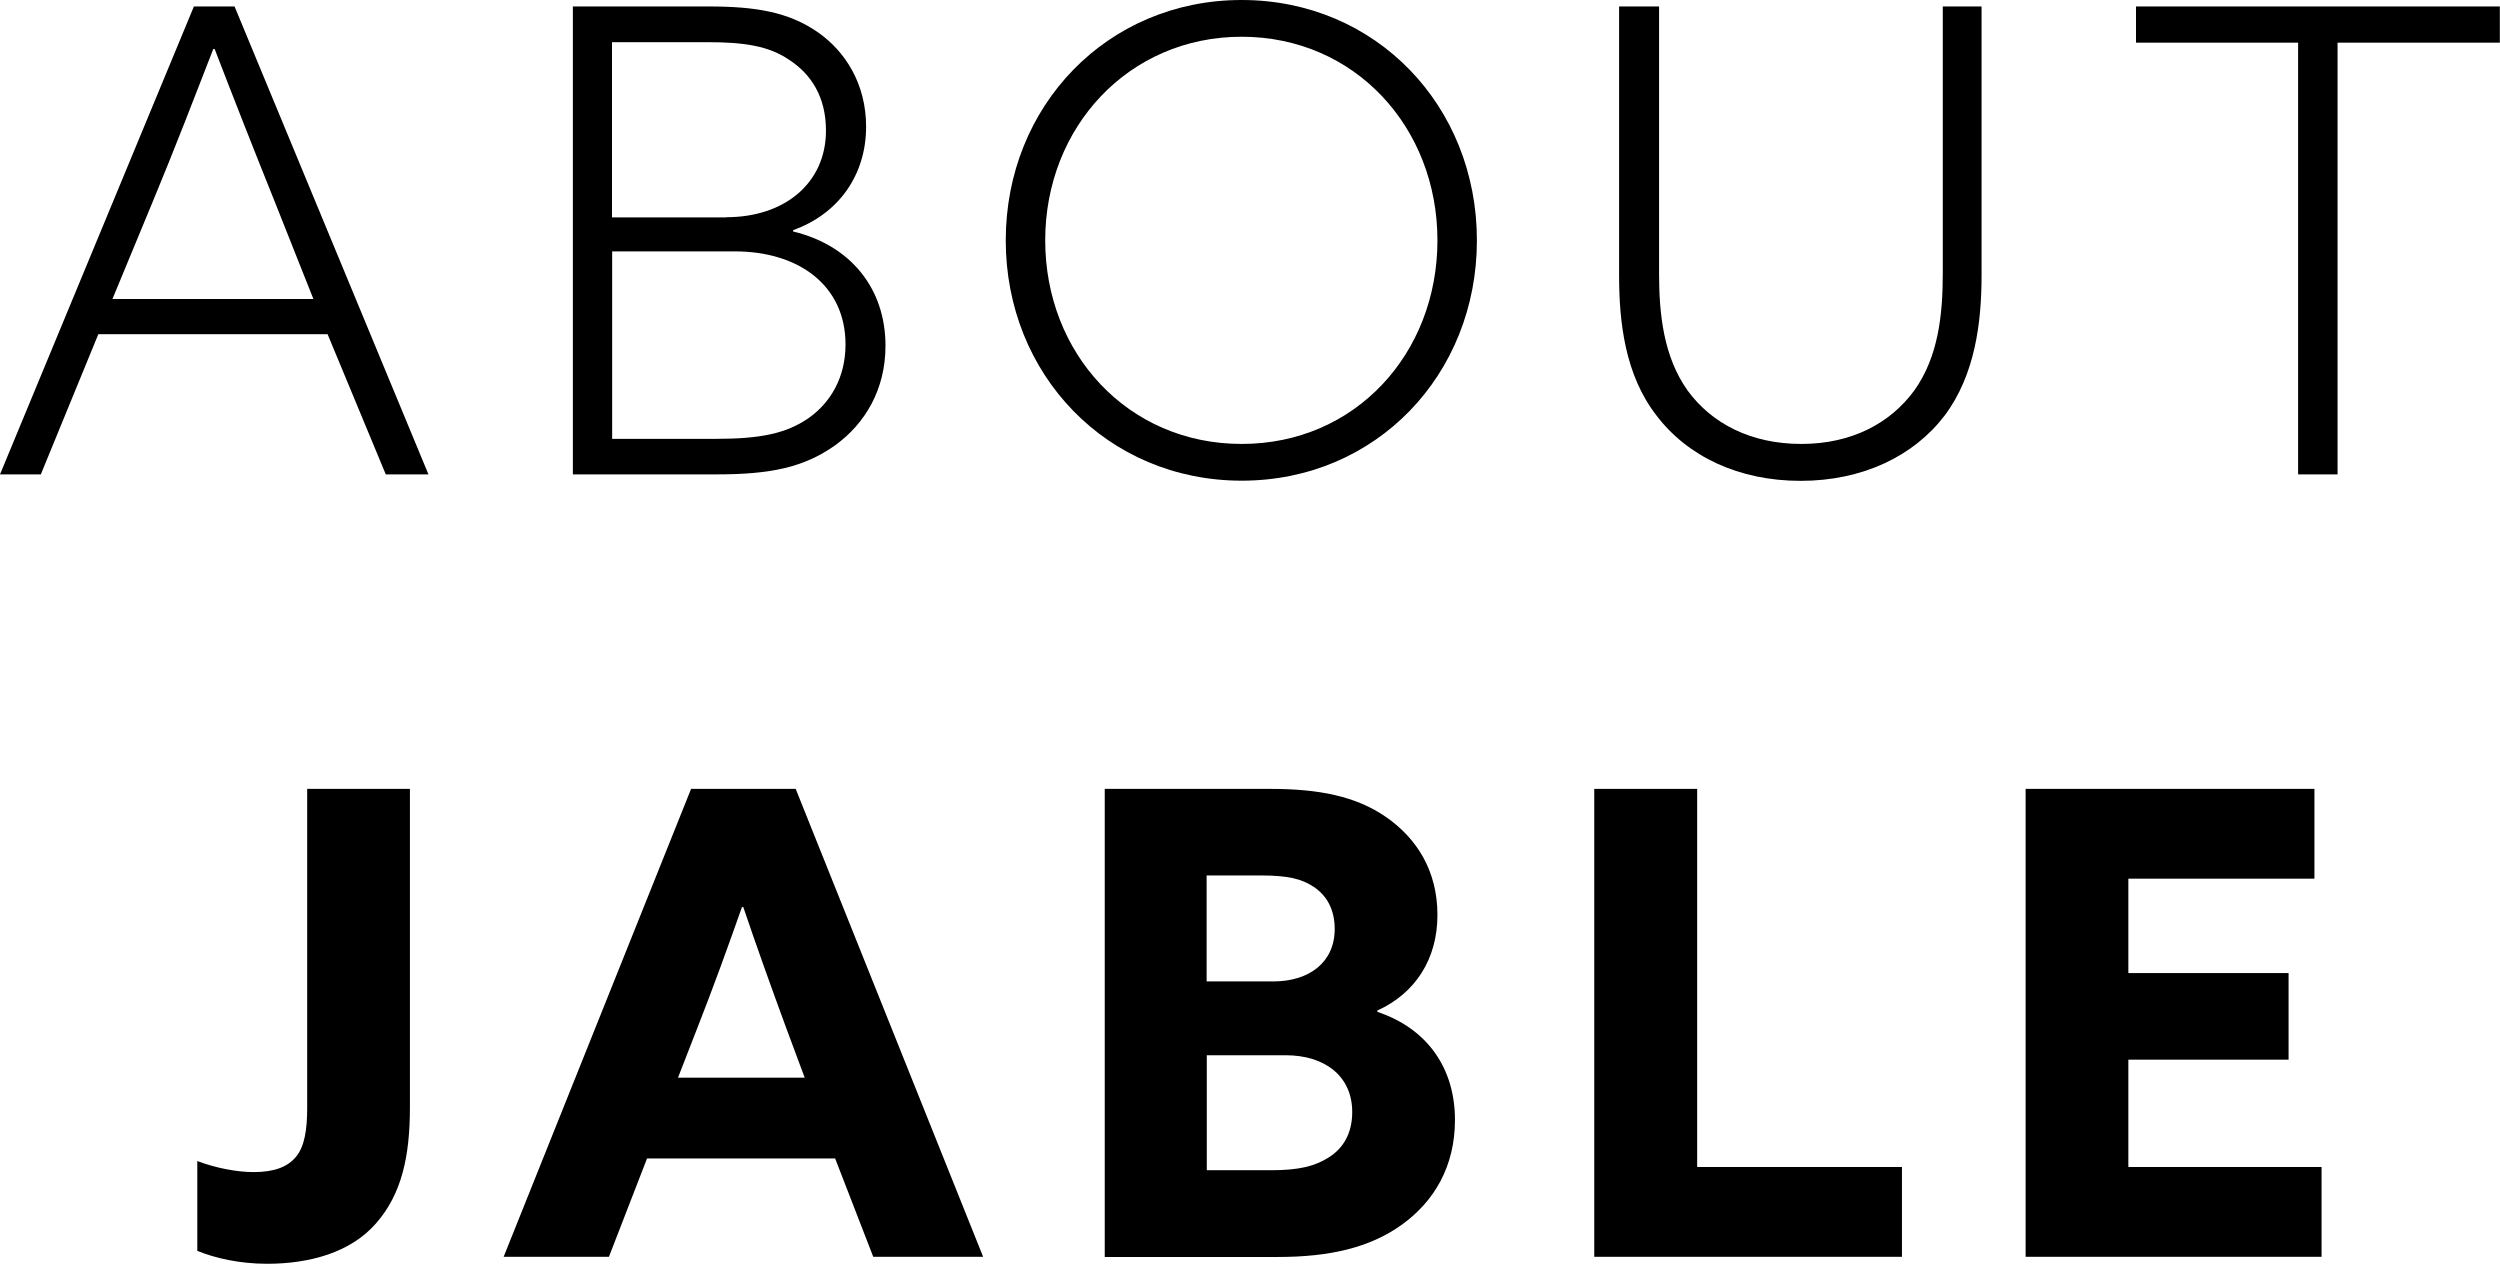
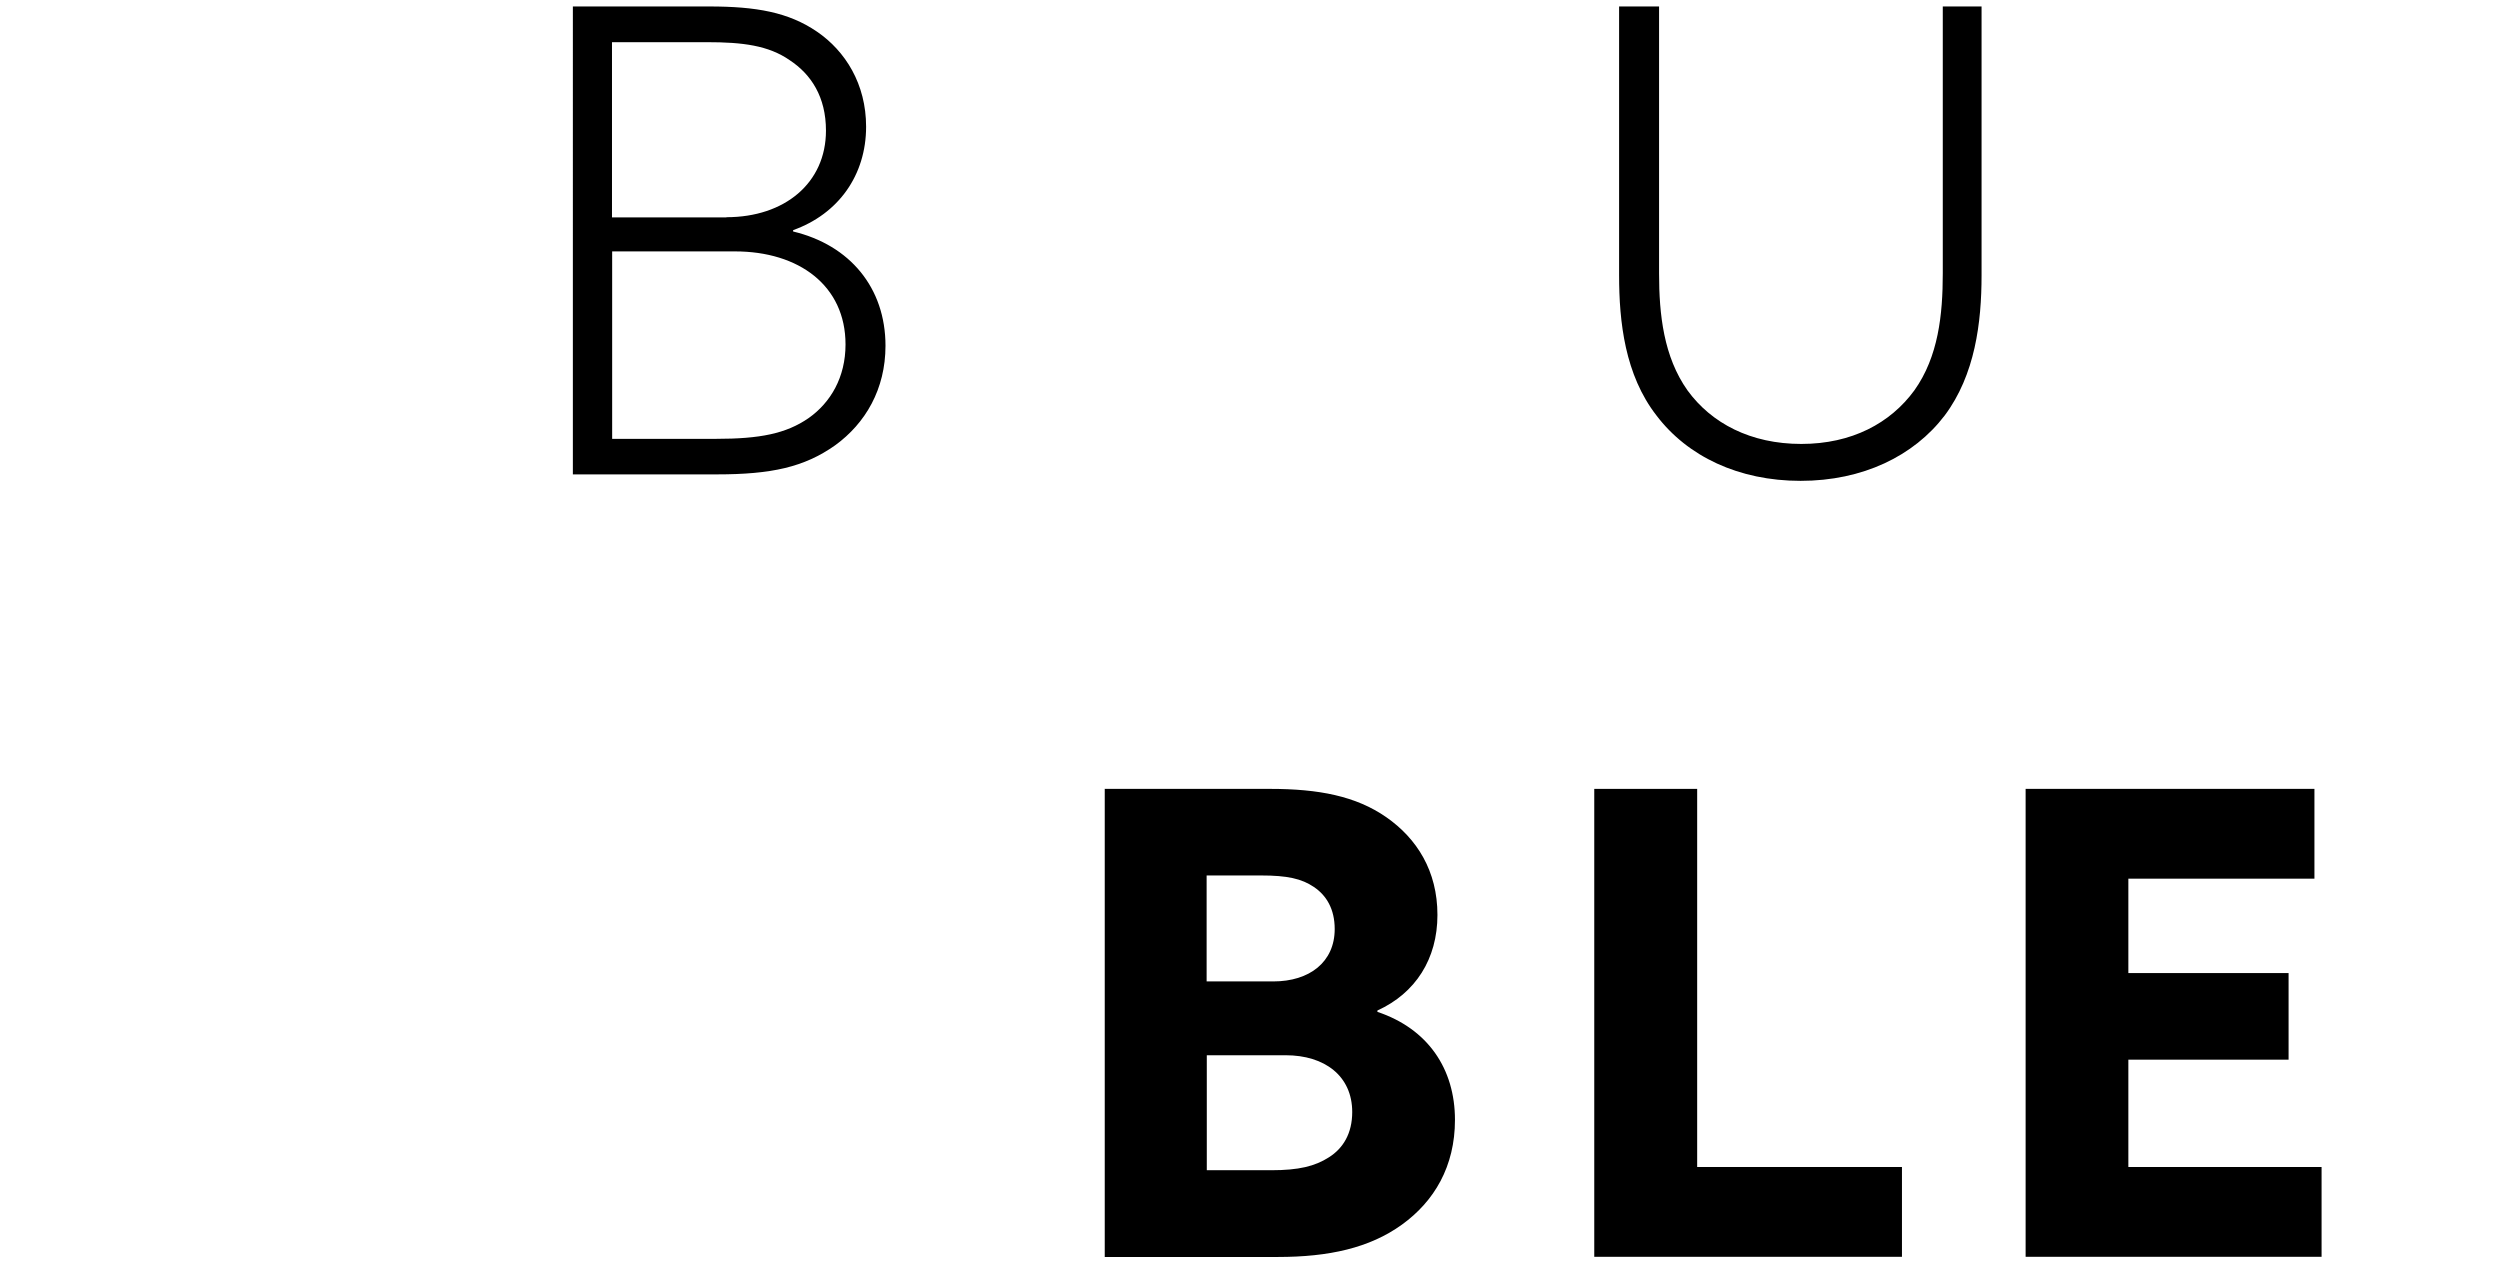
<svg xmlns="http://www.w3.org/2000/svg" id="_レイヤー_2" data-name="レイヤー_2" viewBox="0 0 146.98 74.31">
  <g id="_文字" data-name="文字">
    <g>
-       <path d="M11.4.38h2.39l11.4,27.51h-2.51l-3.42-8.24H5.78l-3.38,8.24H0L11.4.38ZM18.43,17.59l-2.28-5.74c-1.18-2.93-2.55-6.42-3.53-8.97h-.08c-.99,2.55-2.32,6-3.57,9l-2.36,5.7h11.82Z" />
      <path d="M33.67.38h8.02c2.77,0,4.67.34,6.34,1.48,1.67,1.14,2.89,3.08,2.89,5.59,0,2.85-1.63,5.13-4.29,6.08v.08c3.34.8,5.43,3.31,5.43,6.72,0,2.55-1.18,4.56-2.96,5.85-1.82,1.29-3.76,1.71-6.95,1.71h-8.47V.38ZM42.71,12.77c3.42,0,5.85-2.01,5.85-5.09,0-1.98-.87-3.31-2.13-4.14-1.25-.87-2.77-1.06-4.86-1.06h-5.59v10.3h6.73ZM47.54,24.58c1.29-.91,2.17-2.39,2.17-4.33,0-3.46-2.74-5.47-6.5-5.47h-7.22v11.02h6.12c2.55,0,4.1-.3,5.43-1.22Z" />
-       <path d="M59.13,14.13c0-7.9,5.97-14.13,13.87-14.13s13.83,6.23,13.83,14.13-5.93,14.13-13.83,14.13-13.87-6.23-13.87-14.13ZM84.51,14.13c0-6.65-4.86-11.97-11.51-11.97s-11.55,5.32-11.55,11.97,4.86,11.97,11.55,11.97,11.51-5.32,11.51-11.97Z" />
      <path d="M97.54.38v15.69c0,2.43.27,4.9,1.67,6.88,1.41,1.94,3.72,3.15,6.69,3.15s5.24-1.22,6.65-3.15c1.41-1.98,1.67-4.45,1.67-6.88V.38h2.28v15.81c0,2.77-.38,5.85-2.17,8.24-1.82,2.39-4.83,3.84-8.47,3.84s-6.65-1.44-8.47-3.84c-1.86-2.39-2.2-5.51-2.2-8.24V.38h2.36Z" />
-       <path d="M135.12,2.51h-9.54V.38h21.39v2.13h-9.54v25.38h-2.32V2.51Z" />
-       <path d="M14.9,68.91c1.22,0,2.01-.3,2.51-.91s.65-1.6.65-2.85v-18.77h6.04v18.73c0,2.89-.49,5.09-1.98,6.8-1.48,1.71-3.88,2.39-6.42,2.39-1.63,0-3.08-.34-4.1-.76v-5.28c1.1.42,2.36.65,3.31.65Z" />
-       <path d="M40.62,46.38h6.16l11.02,27.51h-6.46l-2.24-5.78h-11.06l-2.24,5.78h-6.19l11.02-27.51ZM47.31,63.36l-1.1-2.96c-.84-2.28-1.82-5.02-2.51-7.07h-.08c-.76,2.17-1.71,4.79-2.62,7.1l-1.14,2.93h7.45Z" />
      <path d="M64.94,46.38h9.73c2.85,0,5.05.42,6.84,1.67,1.79,1.25,3,3.15,3,5.74s-1.29,4.6-3.53,5.62v.08c2.96.99,4.56,3.34,4.56,6.35,0,2.74-1.22,4.79-3.12,6.16-1.9,1.37-4.29,1.9-7.29,1.9h-10.18v-27.51ZM74.86,57.7c2.13,0,3.61-1.14,3.61-3.08,0-1.18-.49-1.98-1.22-2.47-.72-.49-1.56-.68-3.12-.68h-3.19v6.23h3.91ZM78.13,68.04c.84-.53,1.37-1.41,1.37-2.66,0-2.13-1.63-3.34-3.91-3.34h-4.64v6.76h3.8c1.6,0,2.55-.23,3.38-.76Z" />
      <path d="M93.74,46.38h6.04v22.23h12.04v5.28h-18.09v-27.51Z" />
      <path d="M119.09,46.38h16.98v5.28h-10.94v5.55h9.42v5.09h-9.42v6.31h11.36v5.28h-17.4v-27.51Z" />
    </g>
  </g>
</svg>